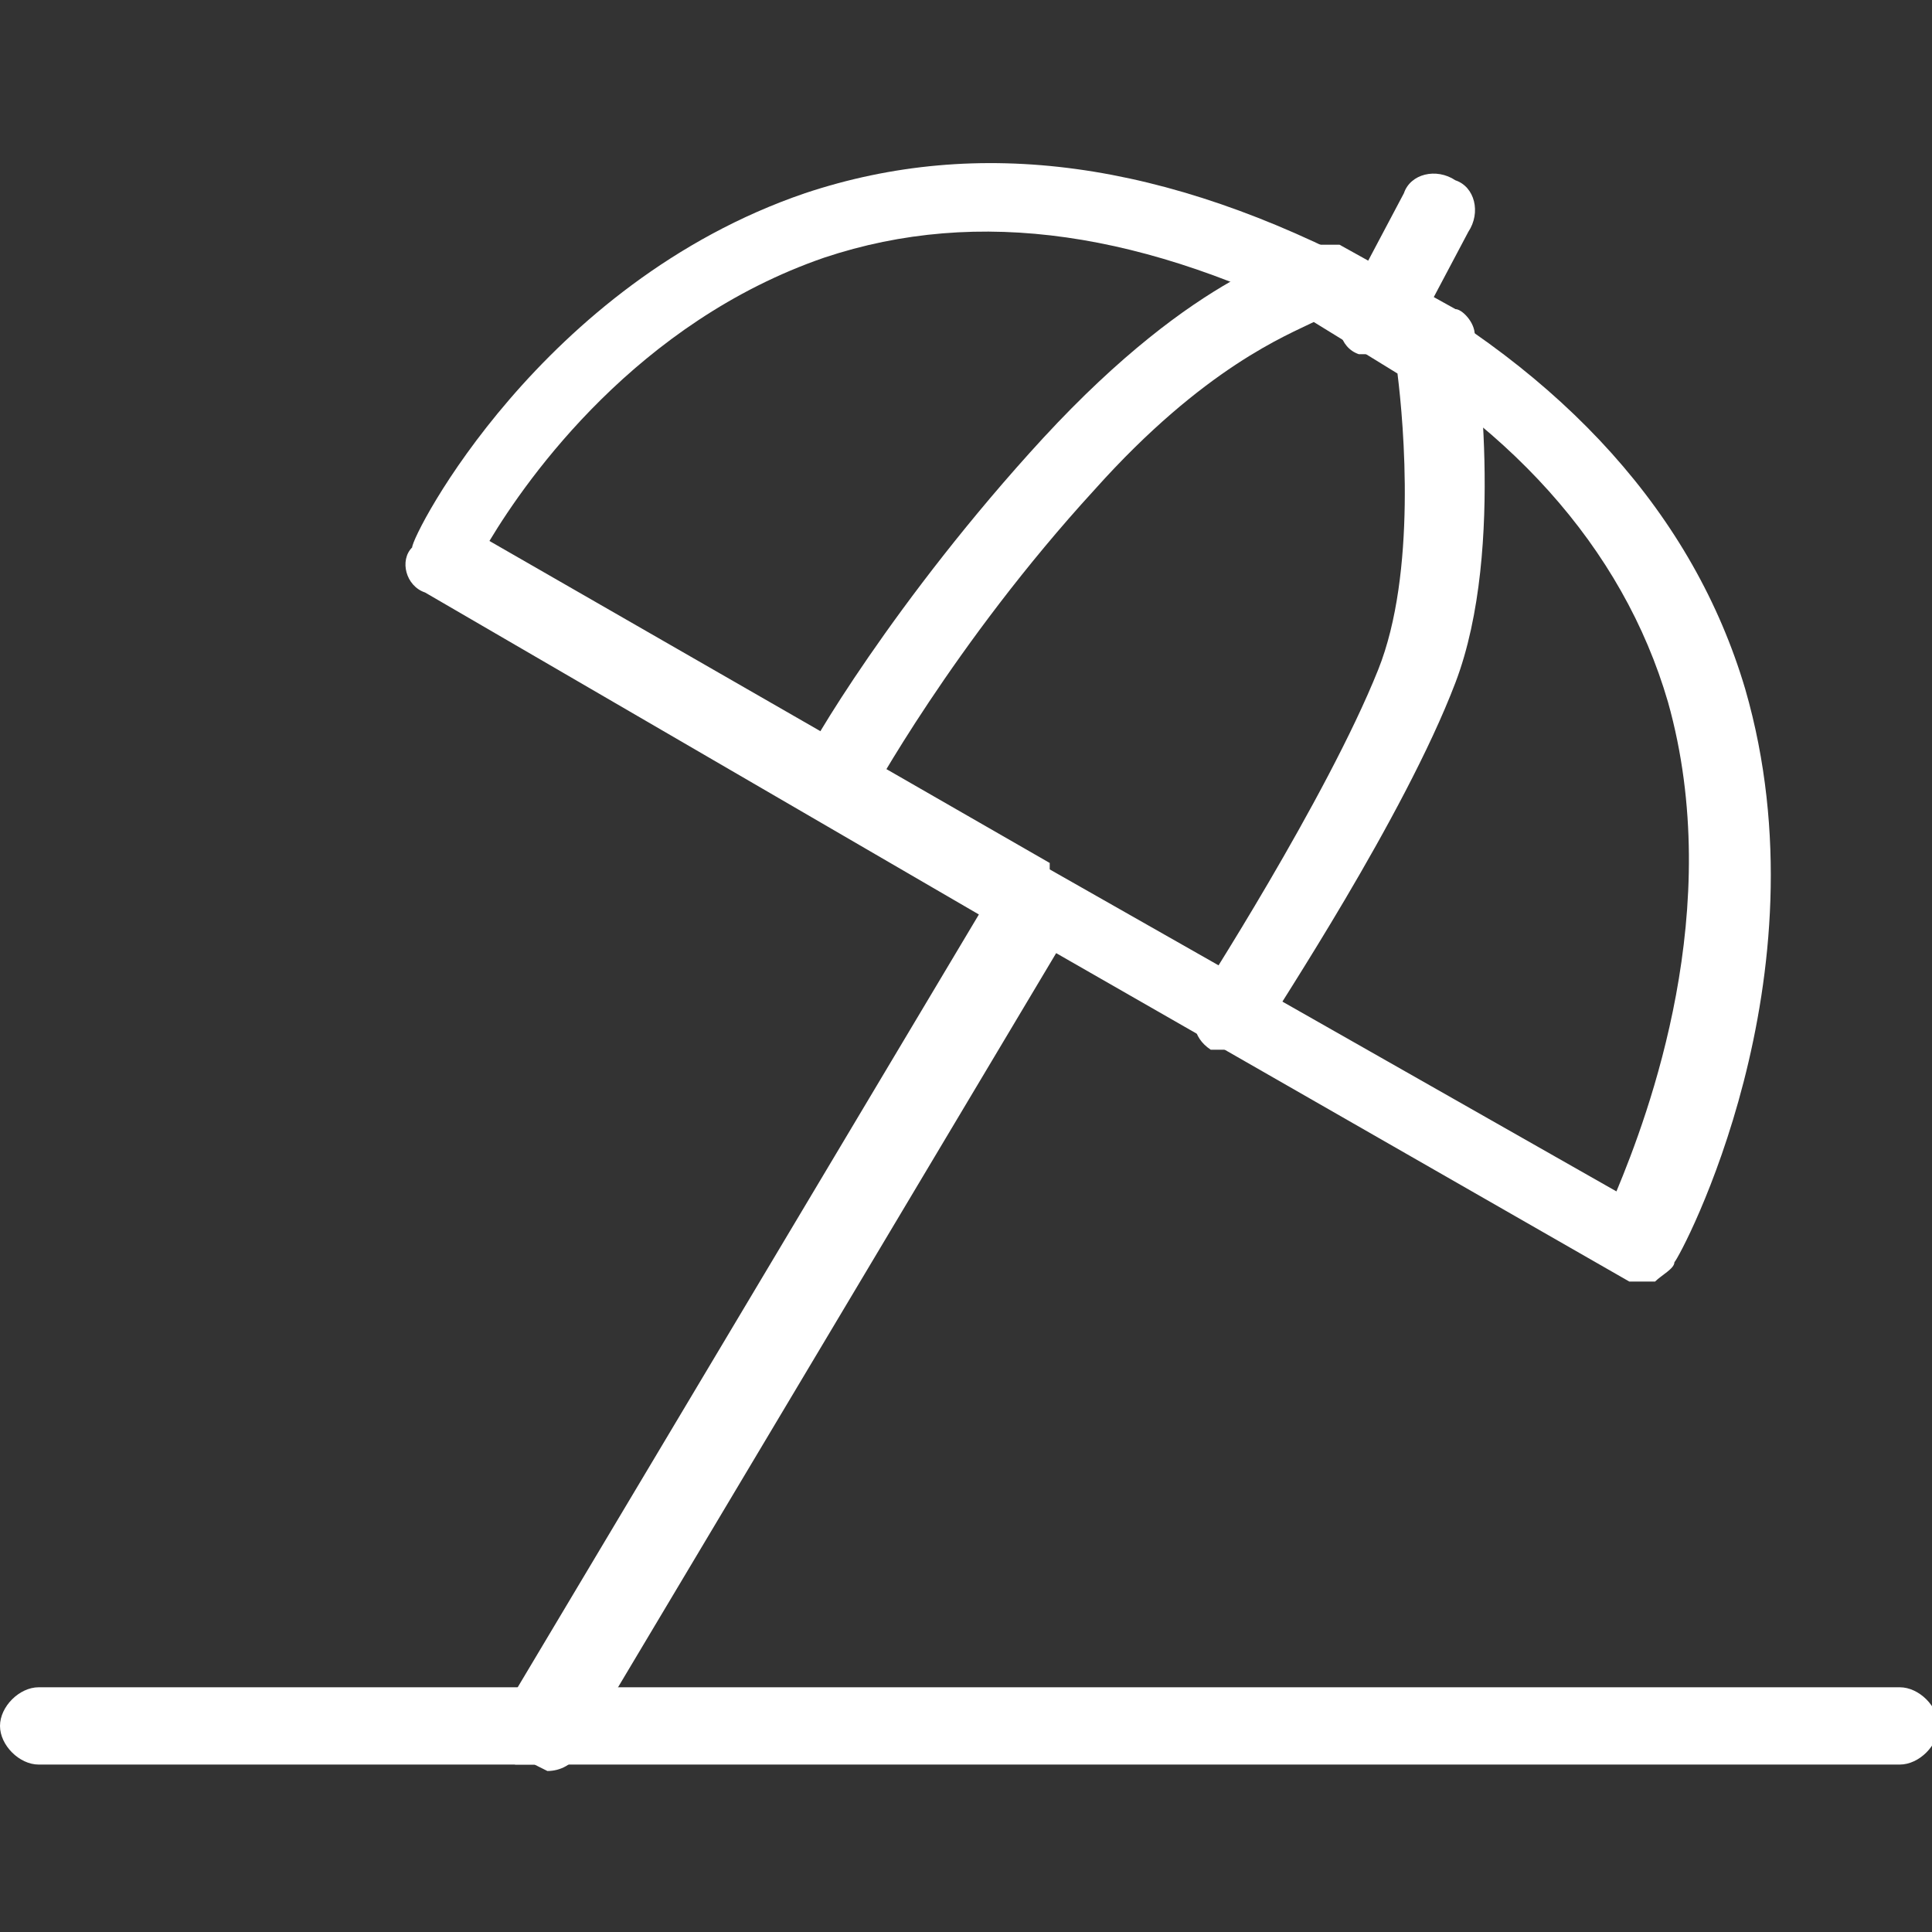
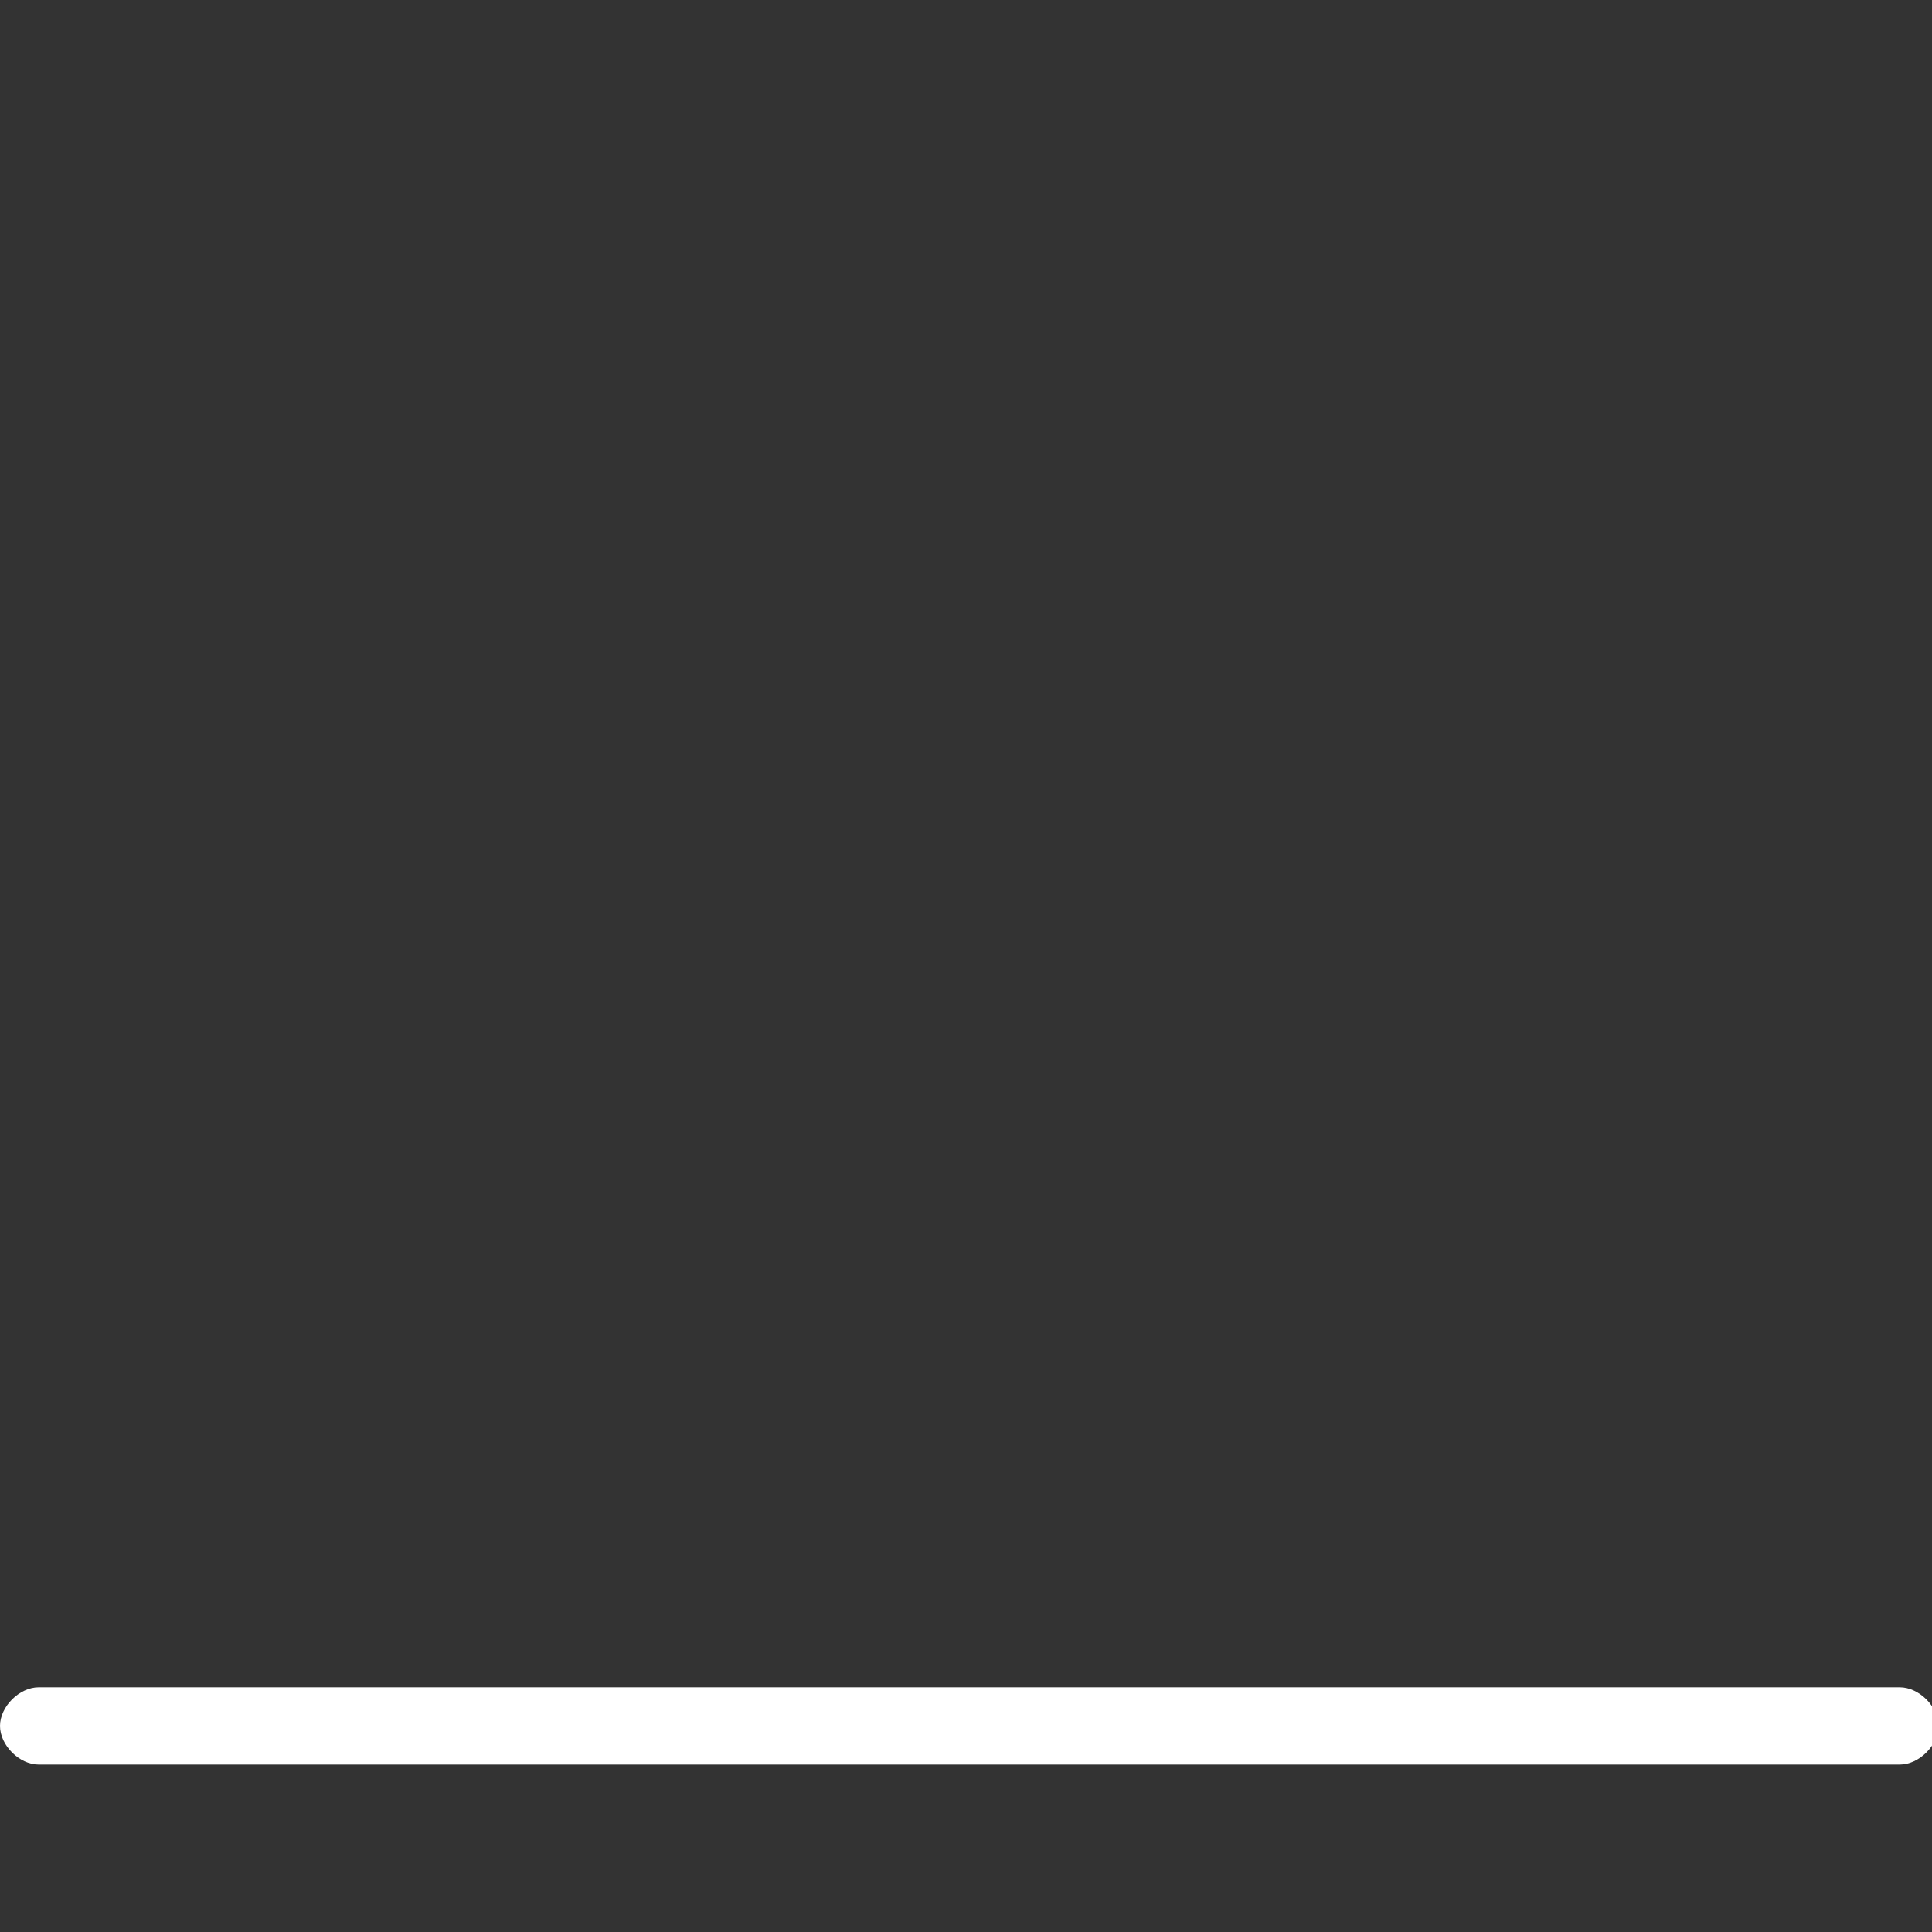
<svg xmlns="http://www.w3.org/2000/svg" id="Calque_1" data-name="Calque 1" version="1.1" viewBox="0 0 30 30">
  <rect x="0" y="0" width="30" height="30" fill="#333333" stroke="none" />
  <defs>
    <style>
      .cls-1 {
        fill: #fff;
        stroke-width: 0px;
      }
    </style>
  </defs>
  <path class="cls-1" d="M.6,27.4C.3,27.4,0,27.1,0,26.8c0-.3.3-.6.6-.6h28.9s0,0,0,0c.3,0,.6.3.6.6,0,.3-.3.6-.6.6H.6s0,0,0,0Z" />
-   <path class="cls-1" d="M8.3,27.4c0,0-.2,0-.3,0-.3-.2-.4-.5-.2-.8l7.4-12.4-8.6-5c-.3-.1-.4-.5-.2-.7,0-.2,2-4.1,6.1-5.5,2.7-.9,5.6-.5,8.8,1.2,3,1.6,5,3.8,5.8,6.5,1.3,4.5-1,8.8-1.1,8.9,0,.1-.2.2-.3.3-.1,0-.3,0-.4,0l-8.9-5.1-7.4,12.4c-.1.2-.3.3-.5.3ZM16.3,13.5s0,0,0,0l8.8,5c.5-1.2,1.7-4.4.8-7.6-.7-2.4-2.5-4.4-5.2-5.8-2.9-1.5-5.5-1.9-7.9-1.1-2.9,1-4.6,3.4-5.2,4.4l8.7,5s0,0,0,0Z" />
-   <path class="cls-1" d="M21.4,5.5c0,0-.2,0-.3,0-.3-.1-.4-.5-.2-.8l.9-1.7c.1-.3.5-.4.8-.2.3.1.4.5.2.8l-.9,1.7c-.1.2-.3.3-.5.3Z" />
-   <path class="cls-1" d="M19.1,16.3c-.1,0-.2,0-.3,0-.3-.2-.3-.5-.2-.8,0,0,2-3.1,2.8-5.1.6-1.5.4-3.8.3-4.6l-1.3-.8c-.4.2-1.7.7-3.4,2.6-2.2,2.4-3.5,4.8-3.5,4.8-.2.3-.5.4-.8.2-.3-.2-.4-.5-.2-.8,0-.1,1.4-2.5,3.7-5,2.4-2.6,4-2.9,4.2-3,.1,0,.3,0,.4,0l1.8,1c.1,0,.3.2.3.4,0,.1.5,3.3-.3,5.4-.8,2.1-2.8,5.1-2.9,5.3-.1.2-.3.3-.5.3Z" />
</svg>